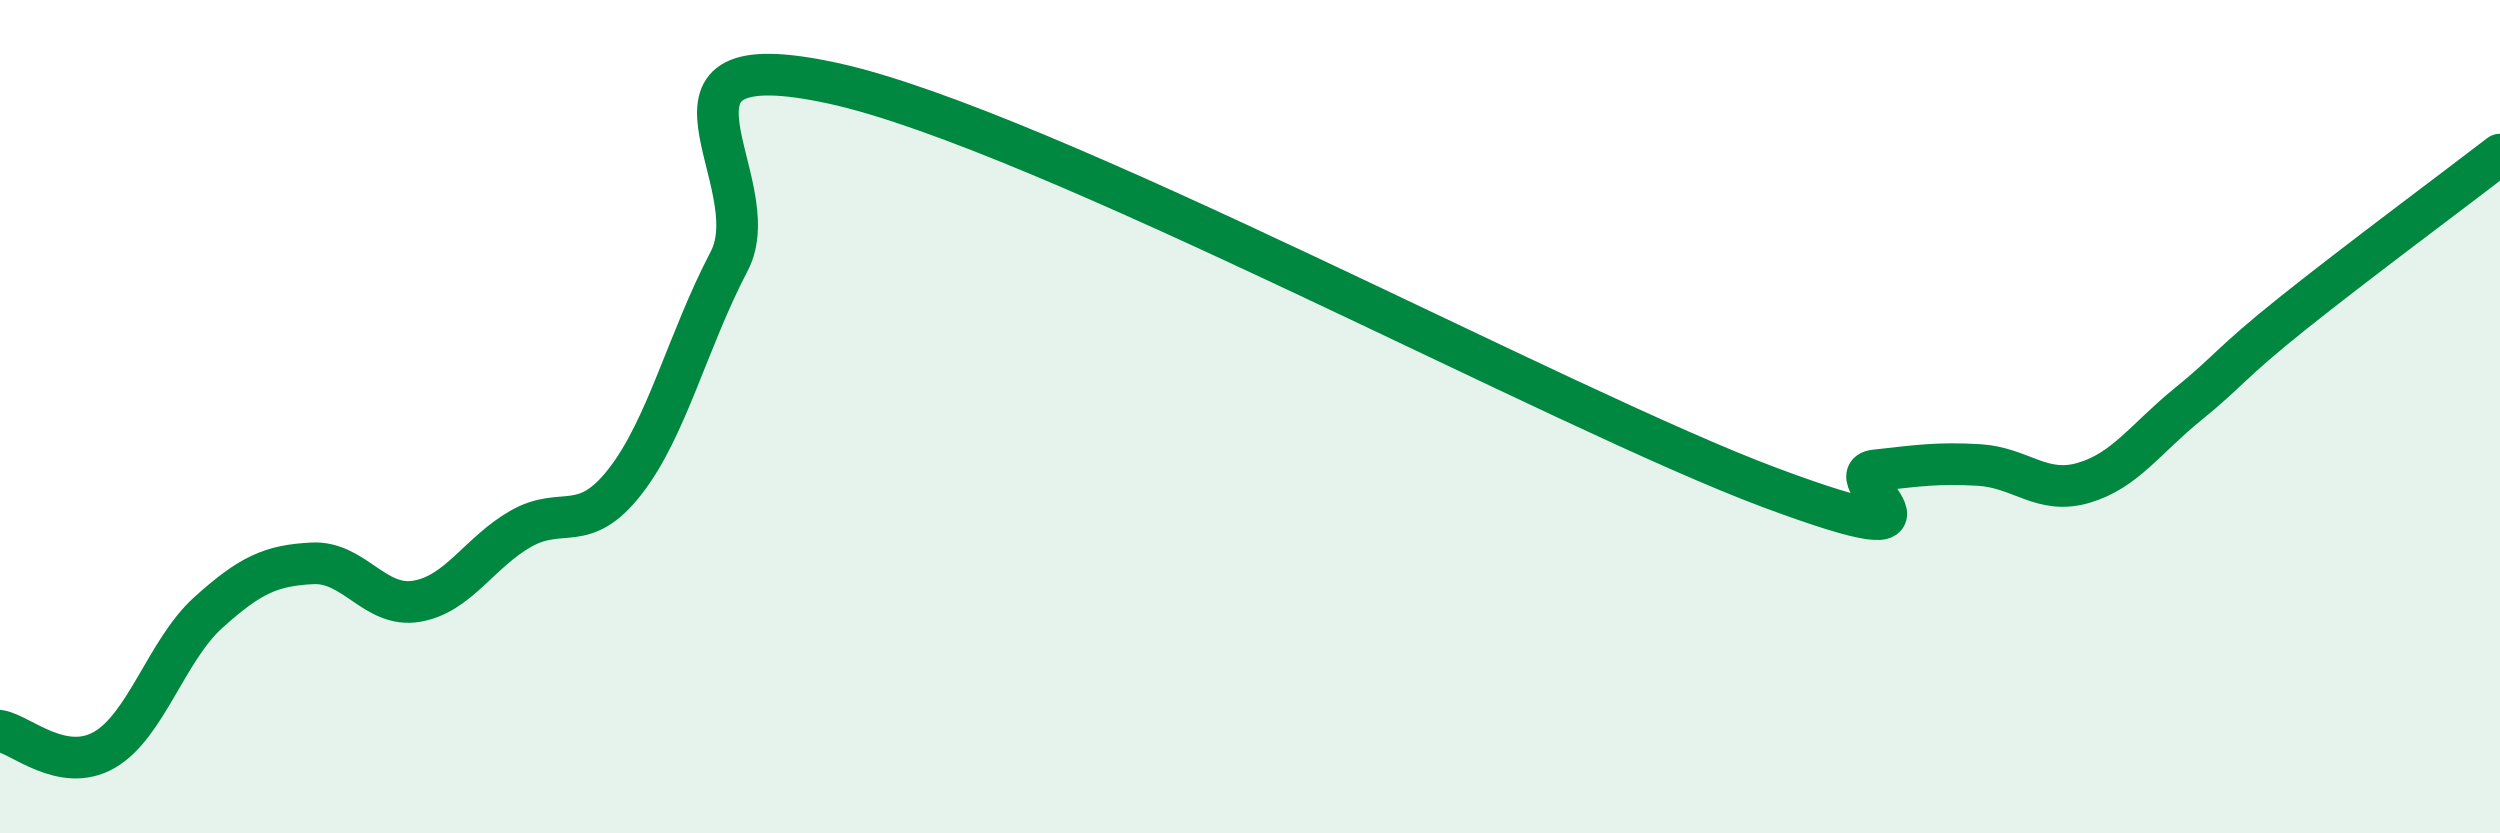
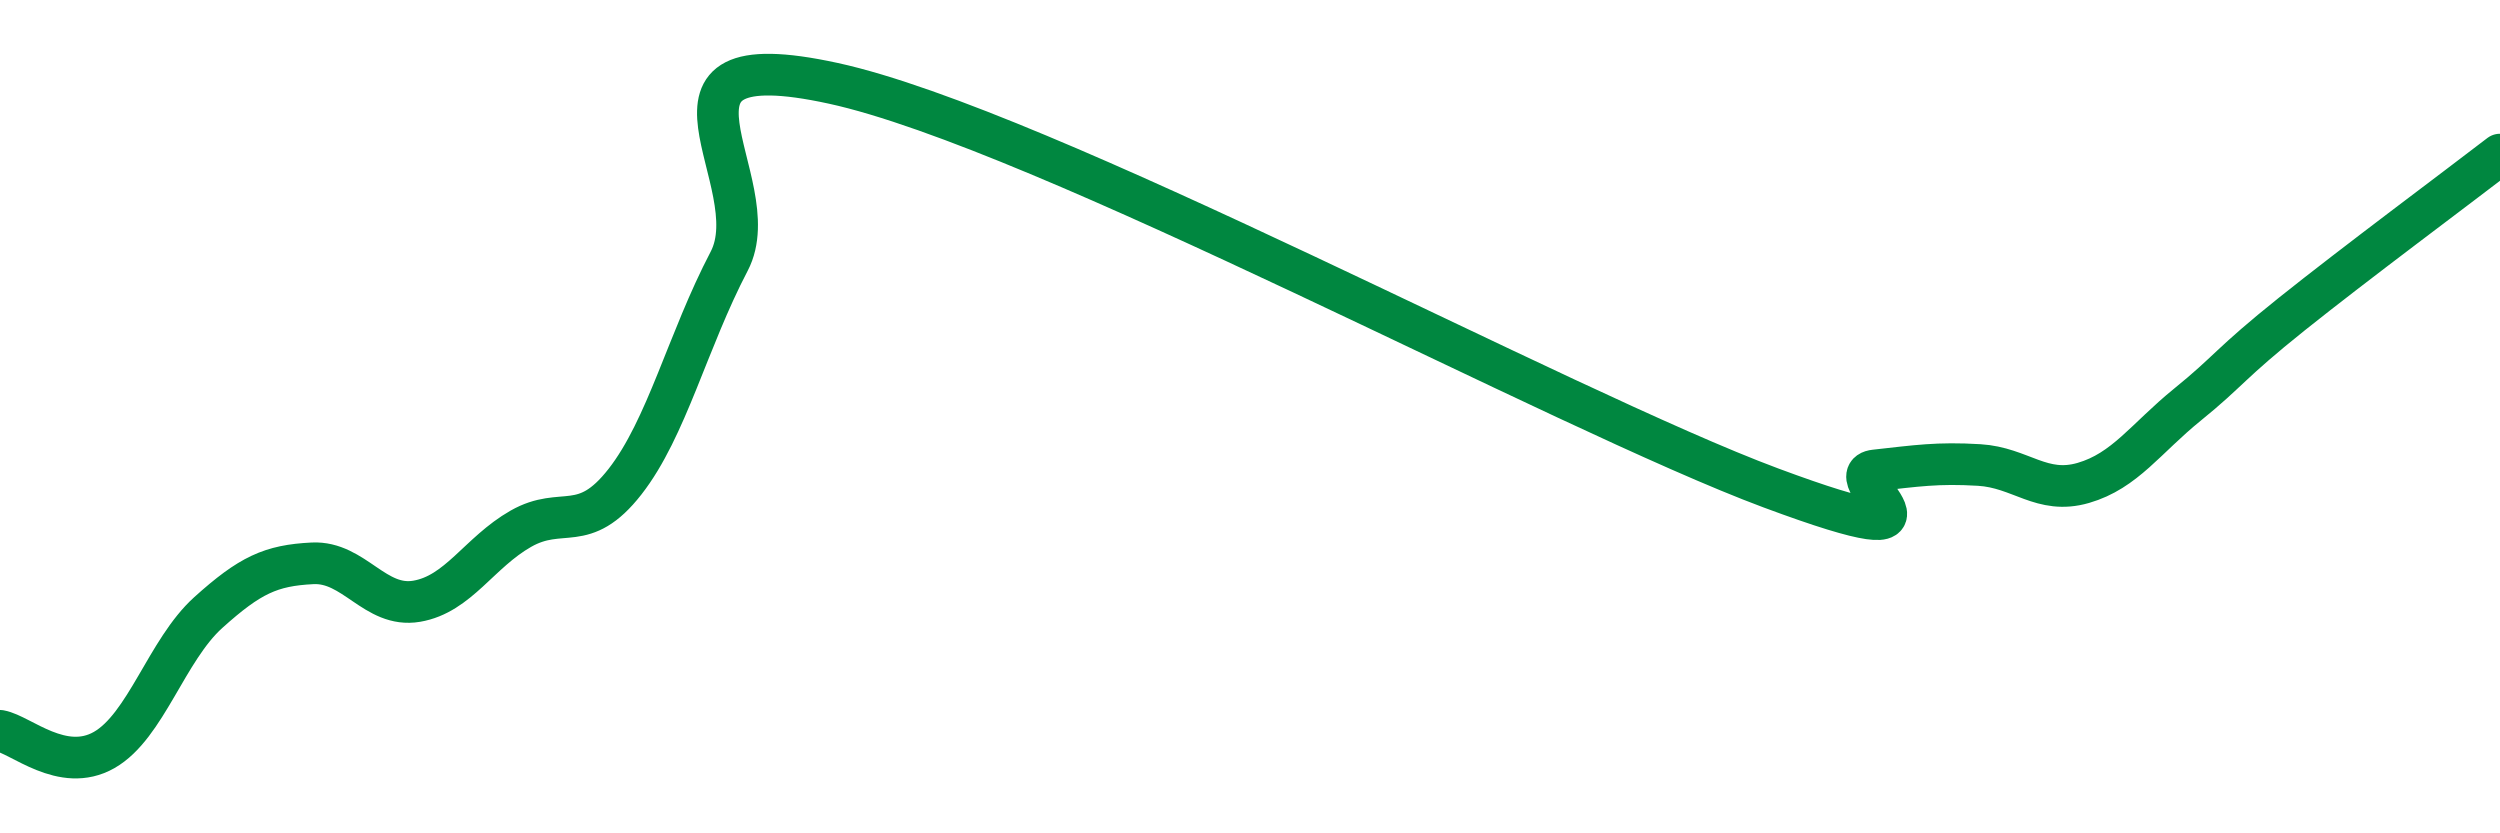
<svg xmlns="http://www.w3.org/2000/svg" width="60" height="20" viewBox="0 0 60 20">
-   <path d="M 0,17.54 C 0.5,17.63 1.5,18.57 2.5,18 C 3.5,17.43 4,15.6 5,14.7 C 6,13.8 6.5,13.57 7.5,13.52 C 8.5,13.47 9,14.6 10,14.43 C 11,14.26 11.5,13.26 12.5,12.69 C 13.5,12.12 14,12.84 15,11.56 C 16,10.28 16.5,8.18 17.5,6.27 C 18.5,4.36 15,0.91 20,2 C 25,3.09 37.5,9.85 42.5,11.71 C 47.5,13.57 44,11.4 45,11.29 C 46,11.18 46.5,11.1 47.5,11.16 C 48.5,11.22 49,11.88 50,11.59 C 51,11.3 51.5,10.52 52.5,9.71 C 53.5,8.9 53.5,8.74 55,7.54 C 56.5,6.34 59,4.48 60,3.71L60 20L0 20Z" fill="#008740" opacity="0.1" stroke-linecap="round" stroke-linejoin="round" />
  <path d="M 0,17.54 C 0.5,17.63 1.5,18.57 2.5,18 C 3.5,17.43 4,15.6 5,14.7 C 6,13.8 6.5,13.57 7.5,13.52 C 8.5,13.47 9,14.6 10,14.43 C 11,14.26 11.5,13.26 12.5,12.69 C 13.5,12.12 14,12.84 15,11.56 C 16,10.28 16.5,8.18 17.5,6.27 C 18.5,4.36 15,0.91 20,2 C 25,3.09 37.5,9.85 42.5,11.71 C 47.5,13.57 44,11.4 45,11.29 C 46,11.18 46.5,11.1 47.5,11.16 C 48.5,11.22 49,11.88 50,11.59 C 51,11.3 51.5,10.52 52.5,9.71 C 53.5,8.9 53.5,8.74 55,7.54 C 56.5,6.34 59,4.48 60,3.71" stroke="#008740" stroke-width="1" fill="none" stroke-linecap="round" stroke-linejoin="round" />
</svg>